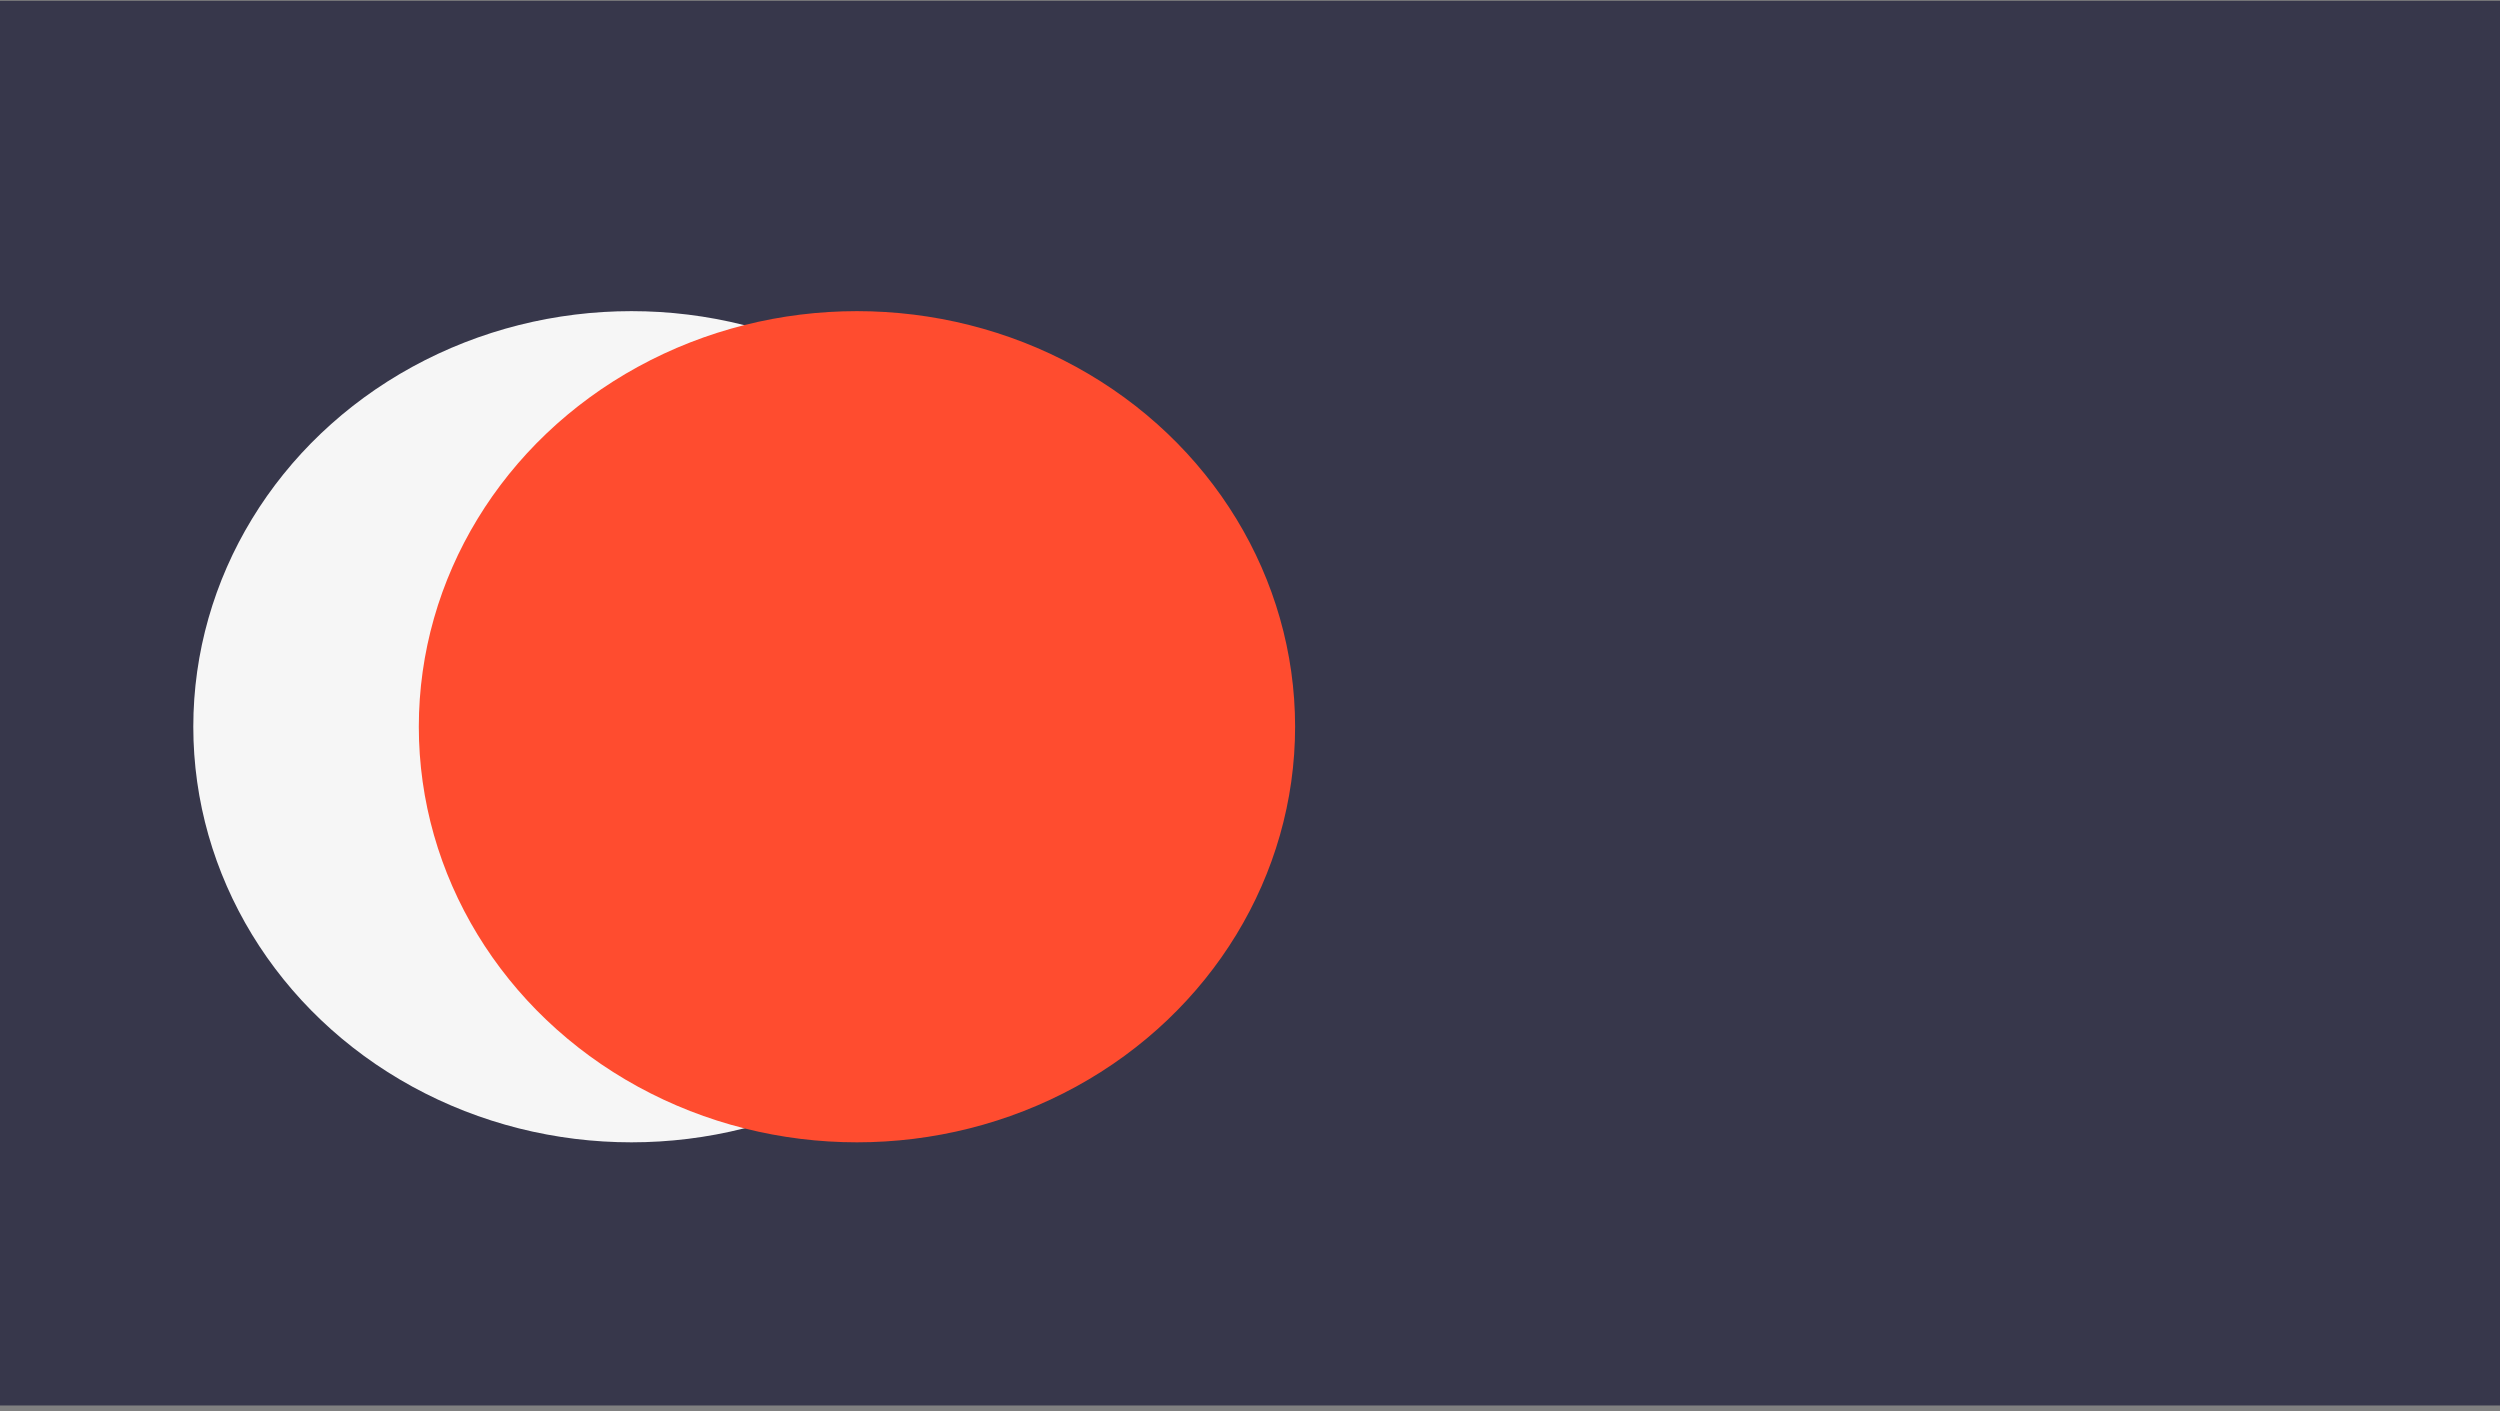
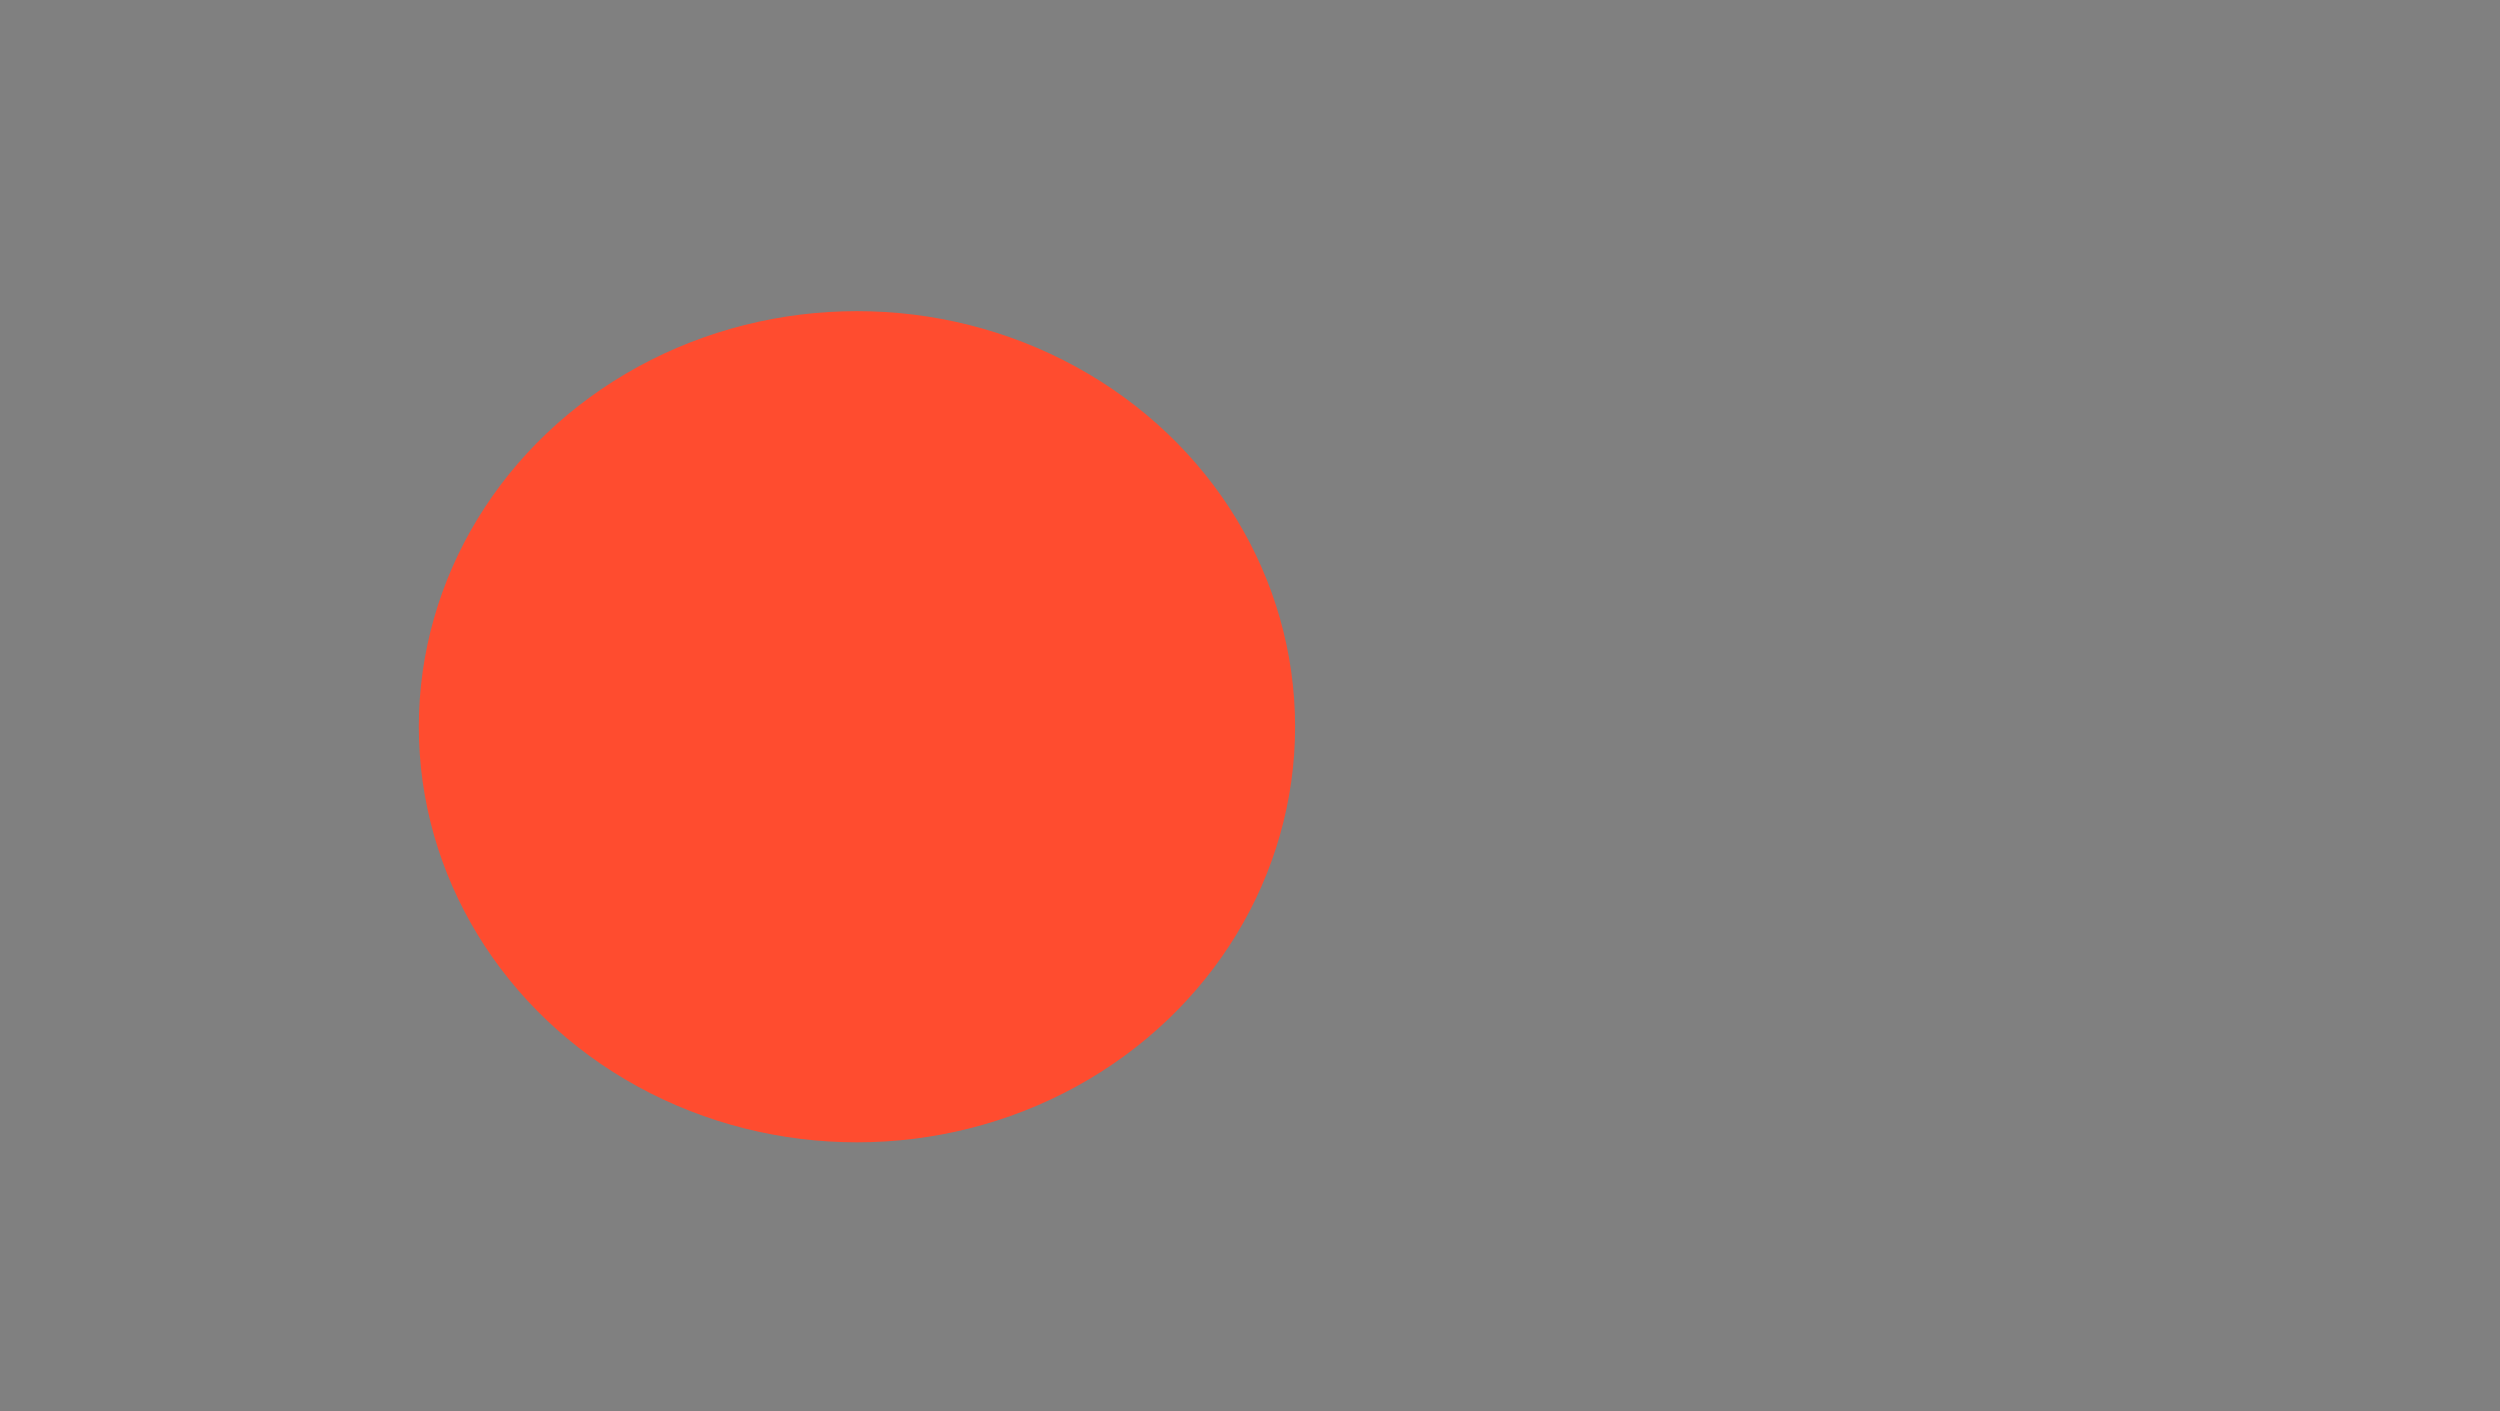
<svg xmlns="http://www.w3.org/2000/svg" width="388" height="219" fill="none">
  <rect width="100%" height="100%" fill="#808080" stroke="none" />
-   <path fill="#37374B" d="M0 .13h388v218H0z" />
-   <ellipse cx="98" cy="112.789" fill="#F6F6F6" rx="68" ry="64.5" />
  <ellipse cx="133" cy="112.789" fill="#FF4C2F" rx="68" ry="64.5" />
</svg>